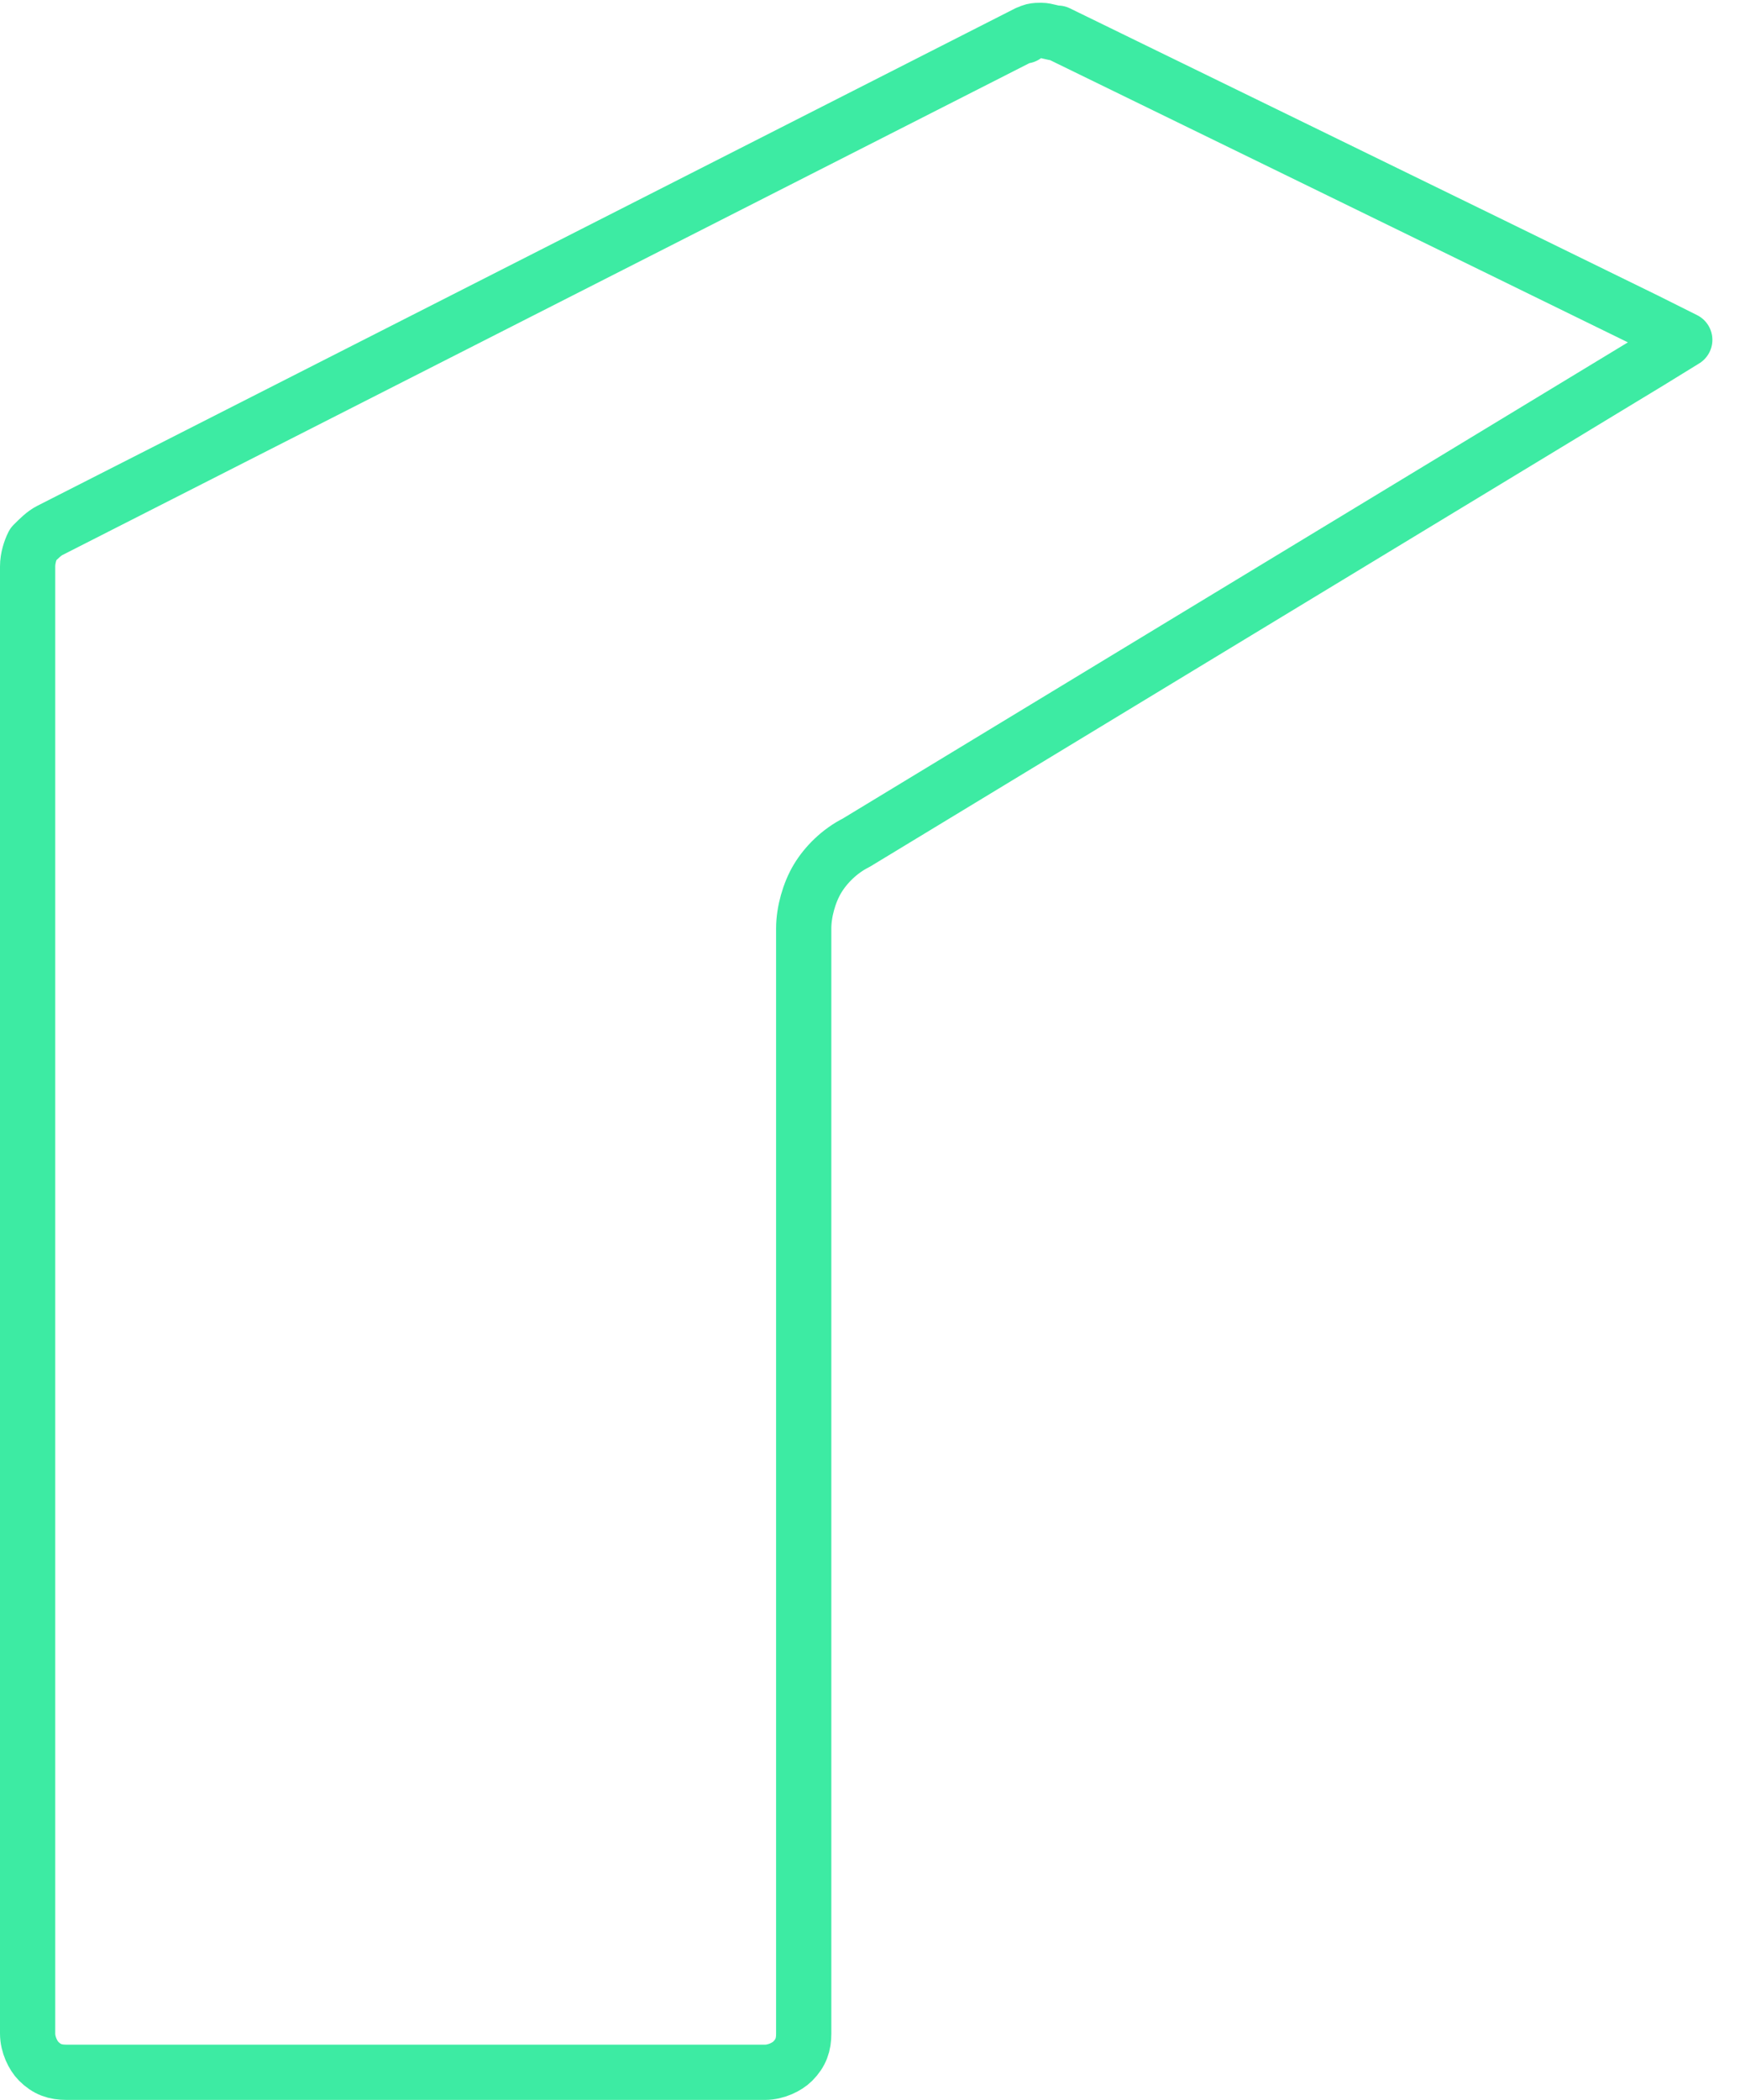
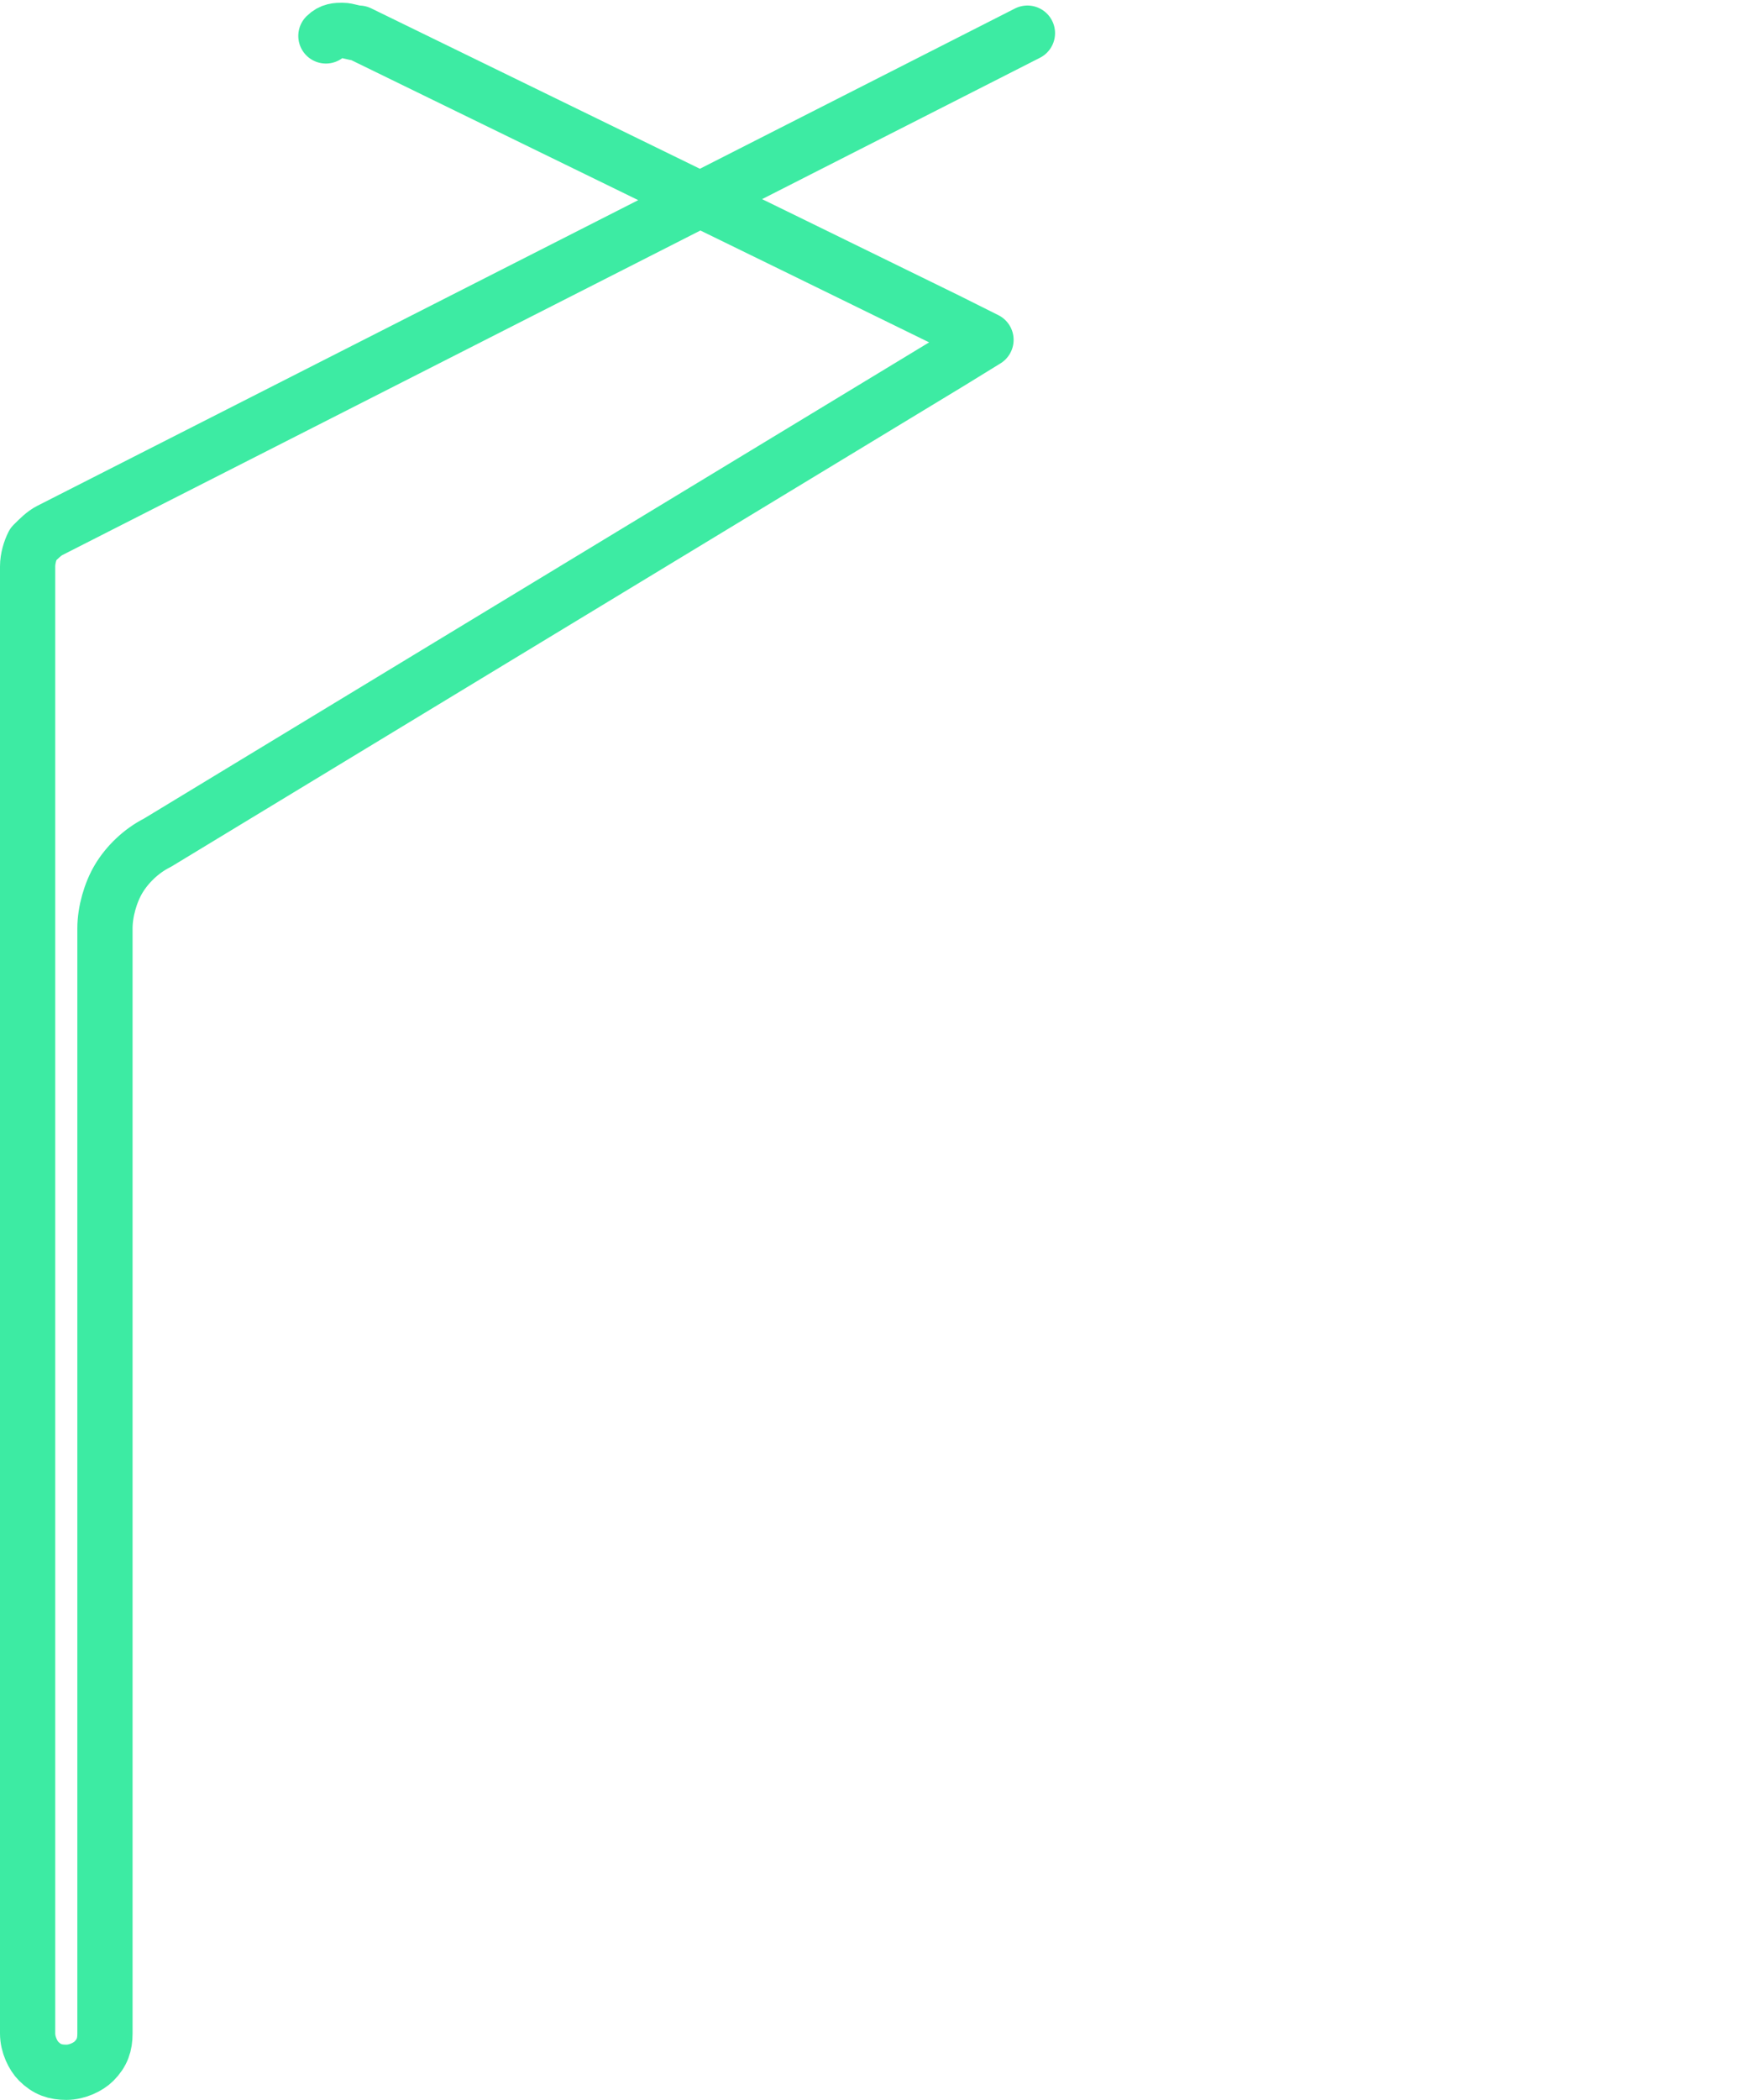
<svg xmlns="http://www.w3.org/2000/svg" id="Layer_1" data-name="Layer 1" version="1.1" viewBox="0 0 63 76">
  <defs>
    <style>
      .cls-1 {
        fill: none;
        stroke: #3deba3;
        stroke-linecap: round;
        stroke-linejoin: round;
        stroke-width: 2px;
      }
    </style>
  </defs>
-   <path class="cls-1" d="M37.2,1.2L1.8,19.2h0c-.2.1-.4.3-.6.5-.1.2-.2.5-.2.8h0v53.1c0,.4.2.8.4,1,.3.3.6.4,1,.4h25.3c.4,0,.8-.2,1-.4.3-.3.4-.6.4-1v-40h0c0-.6.2-1.3.5-1.8.3-.5.8-1,1.4-1.3,0,0,21.6-13.1,28.7-17.4l1.3-.8s0,0,0,0l-1.4-.7c-5.3-2.6-21.3-10.4-21.3-10.4,0,0,0,0,0,0-.2,0-.4-.1-.6-.1-.2,0-.4,0-.6.2" />
+   <path class="cls-1" d="M37.2,1.2L1.8,19.2h0c-.2.1-.4.3-.6.5-.1.2-.2.5-.2.8h0v53.1c0,.4.2.8.4,1,.3.3.6.4,1,.4c.4,0,.8-.2,1-.4.3-.3.4-.6.4-1v-40h0c0-.6.2-1.3.5-1.8.3-.5.8-1,1.4-1.3,0,0,21.6-13.1,28.7-17.4l1.3-.8s0,0,0,0l-1.4-.7c-5.3-2.6-21.3-10.4-21.3-10.4,0,0,0,0,0,0-.2,0-.4-.1-.6-.1-.2,0-.4,0-.6.2" />
</svg>